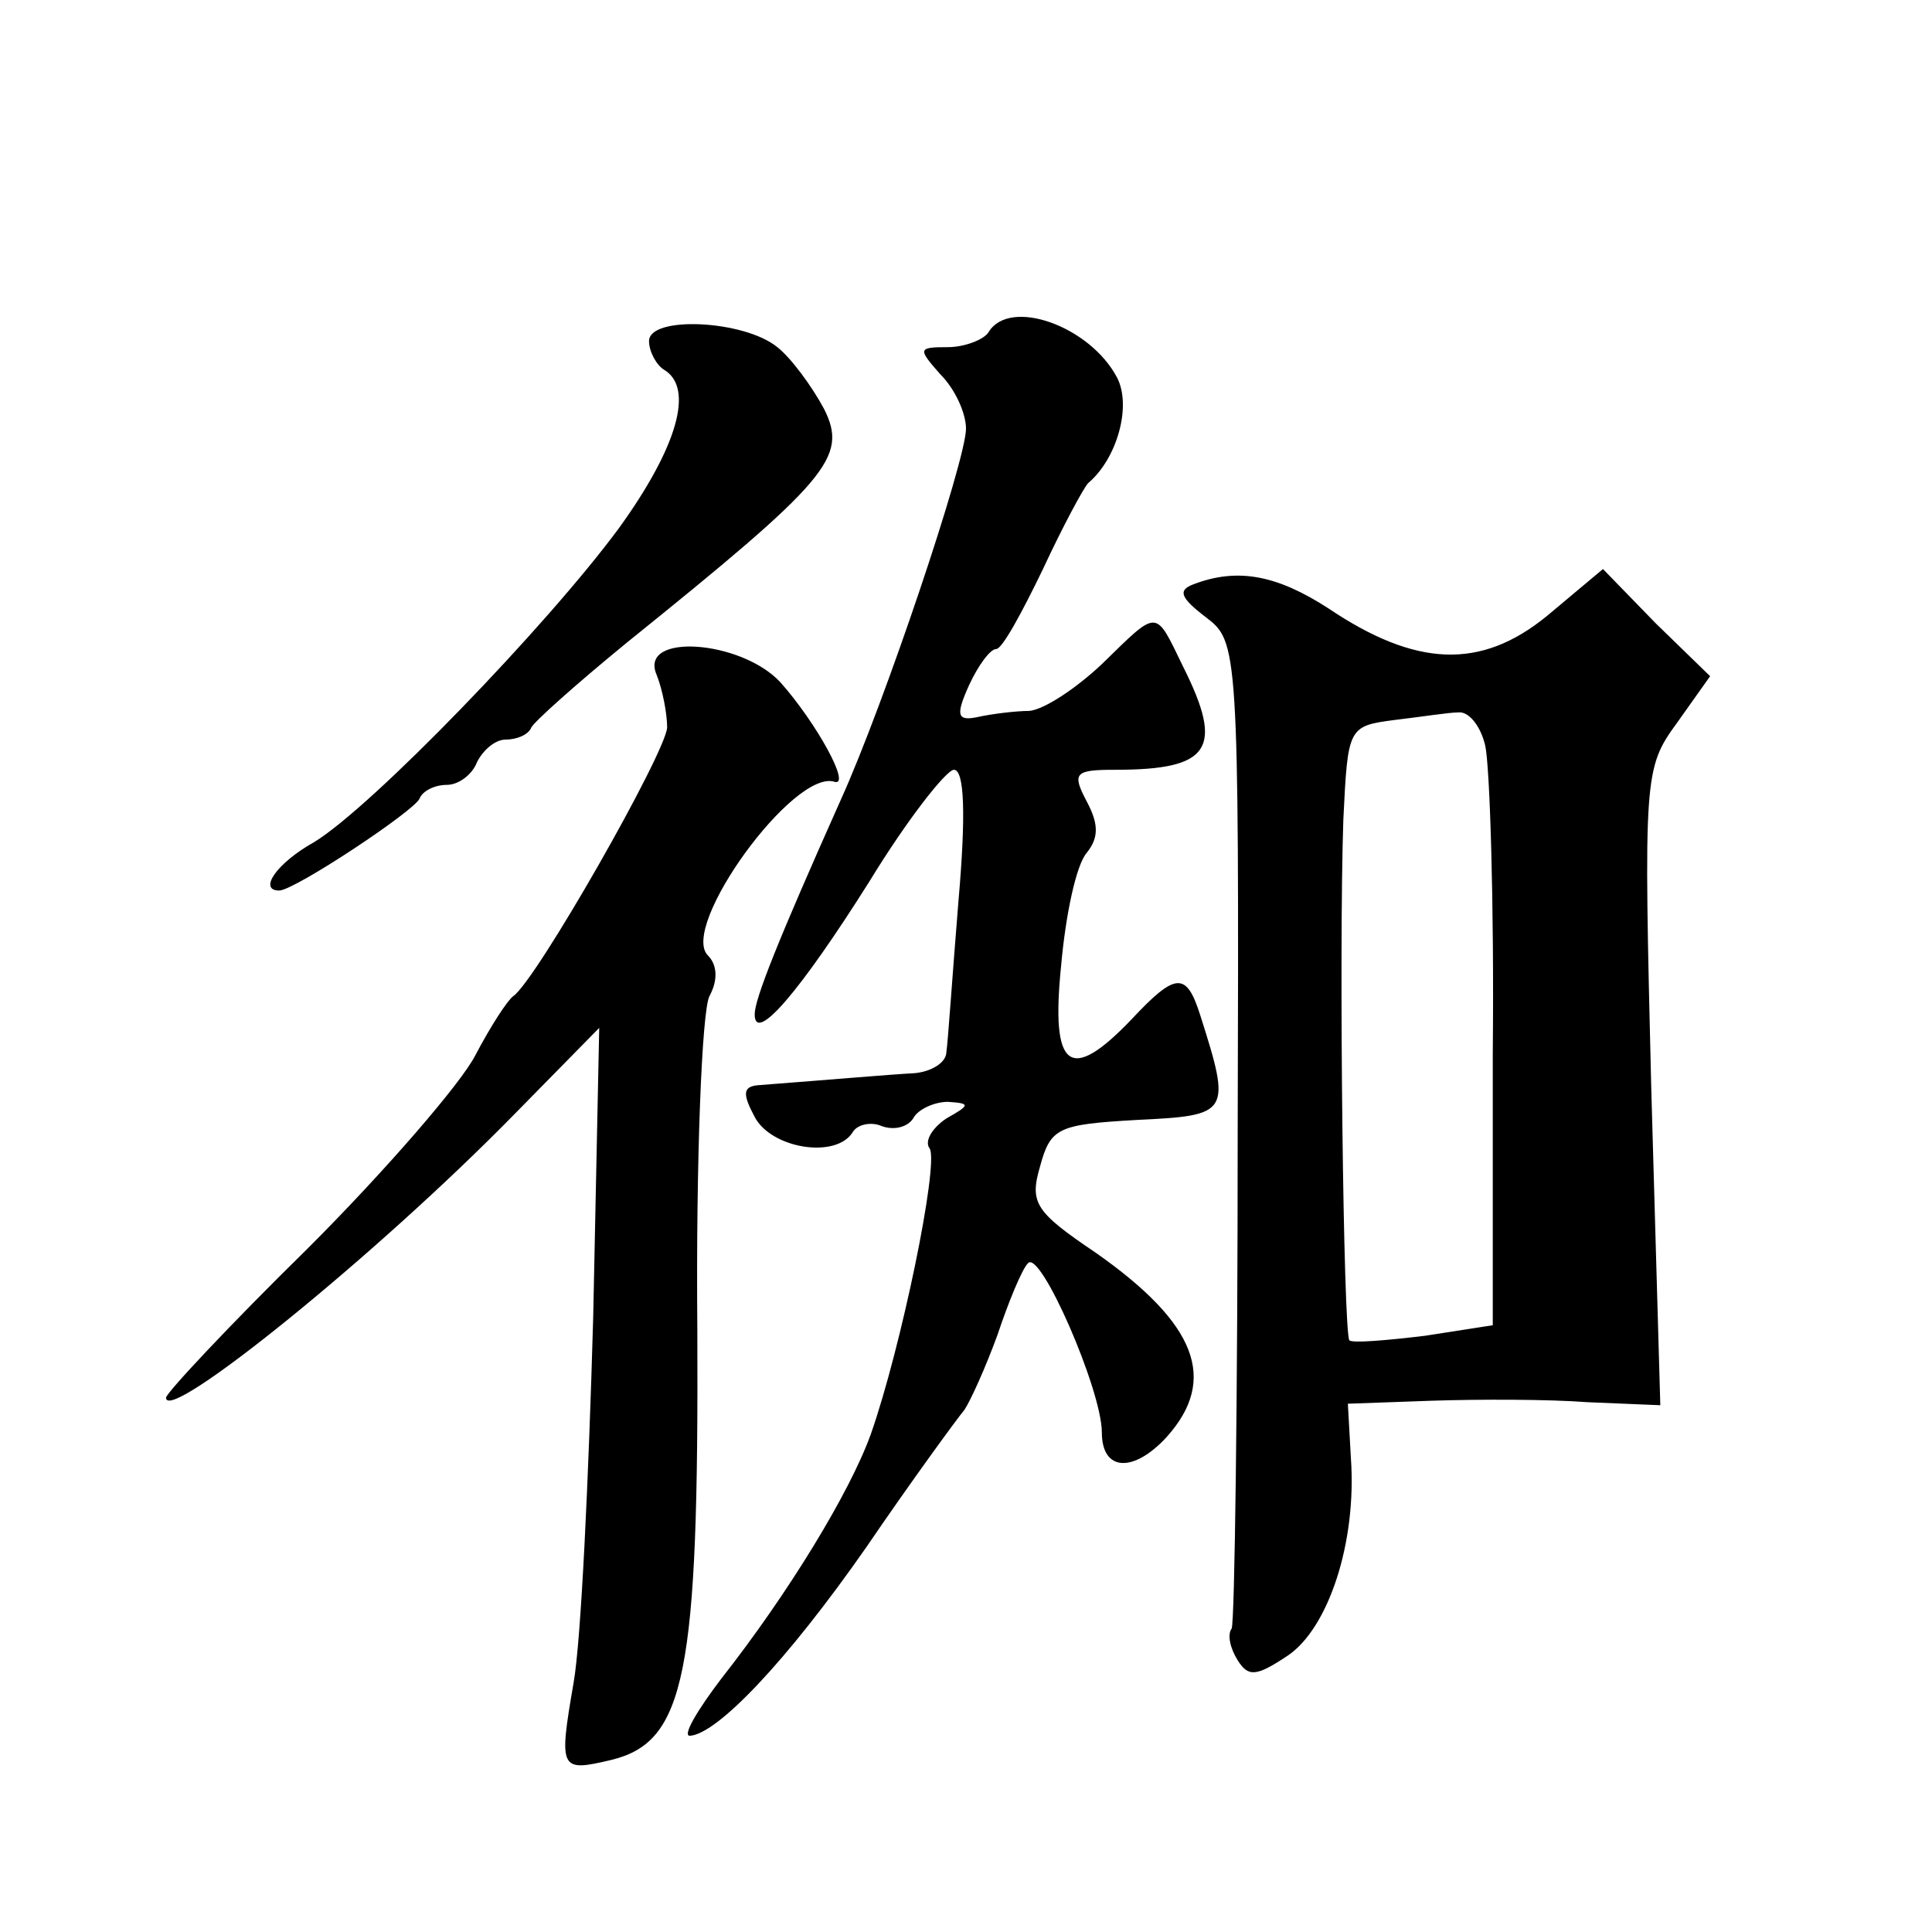
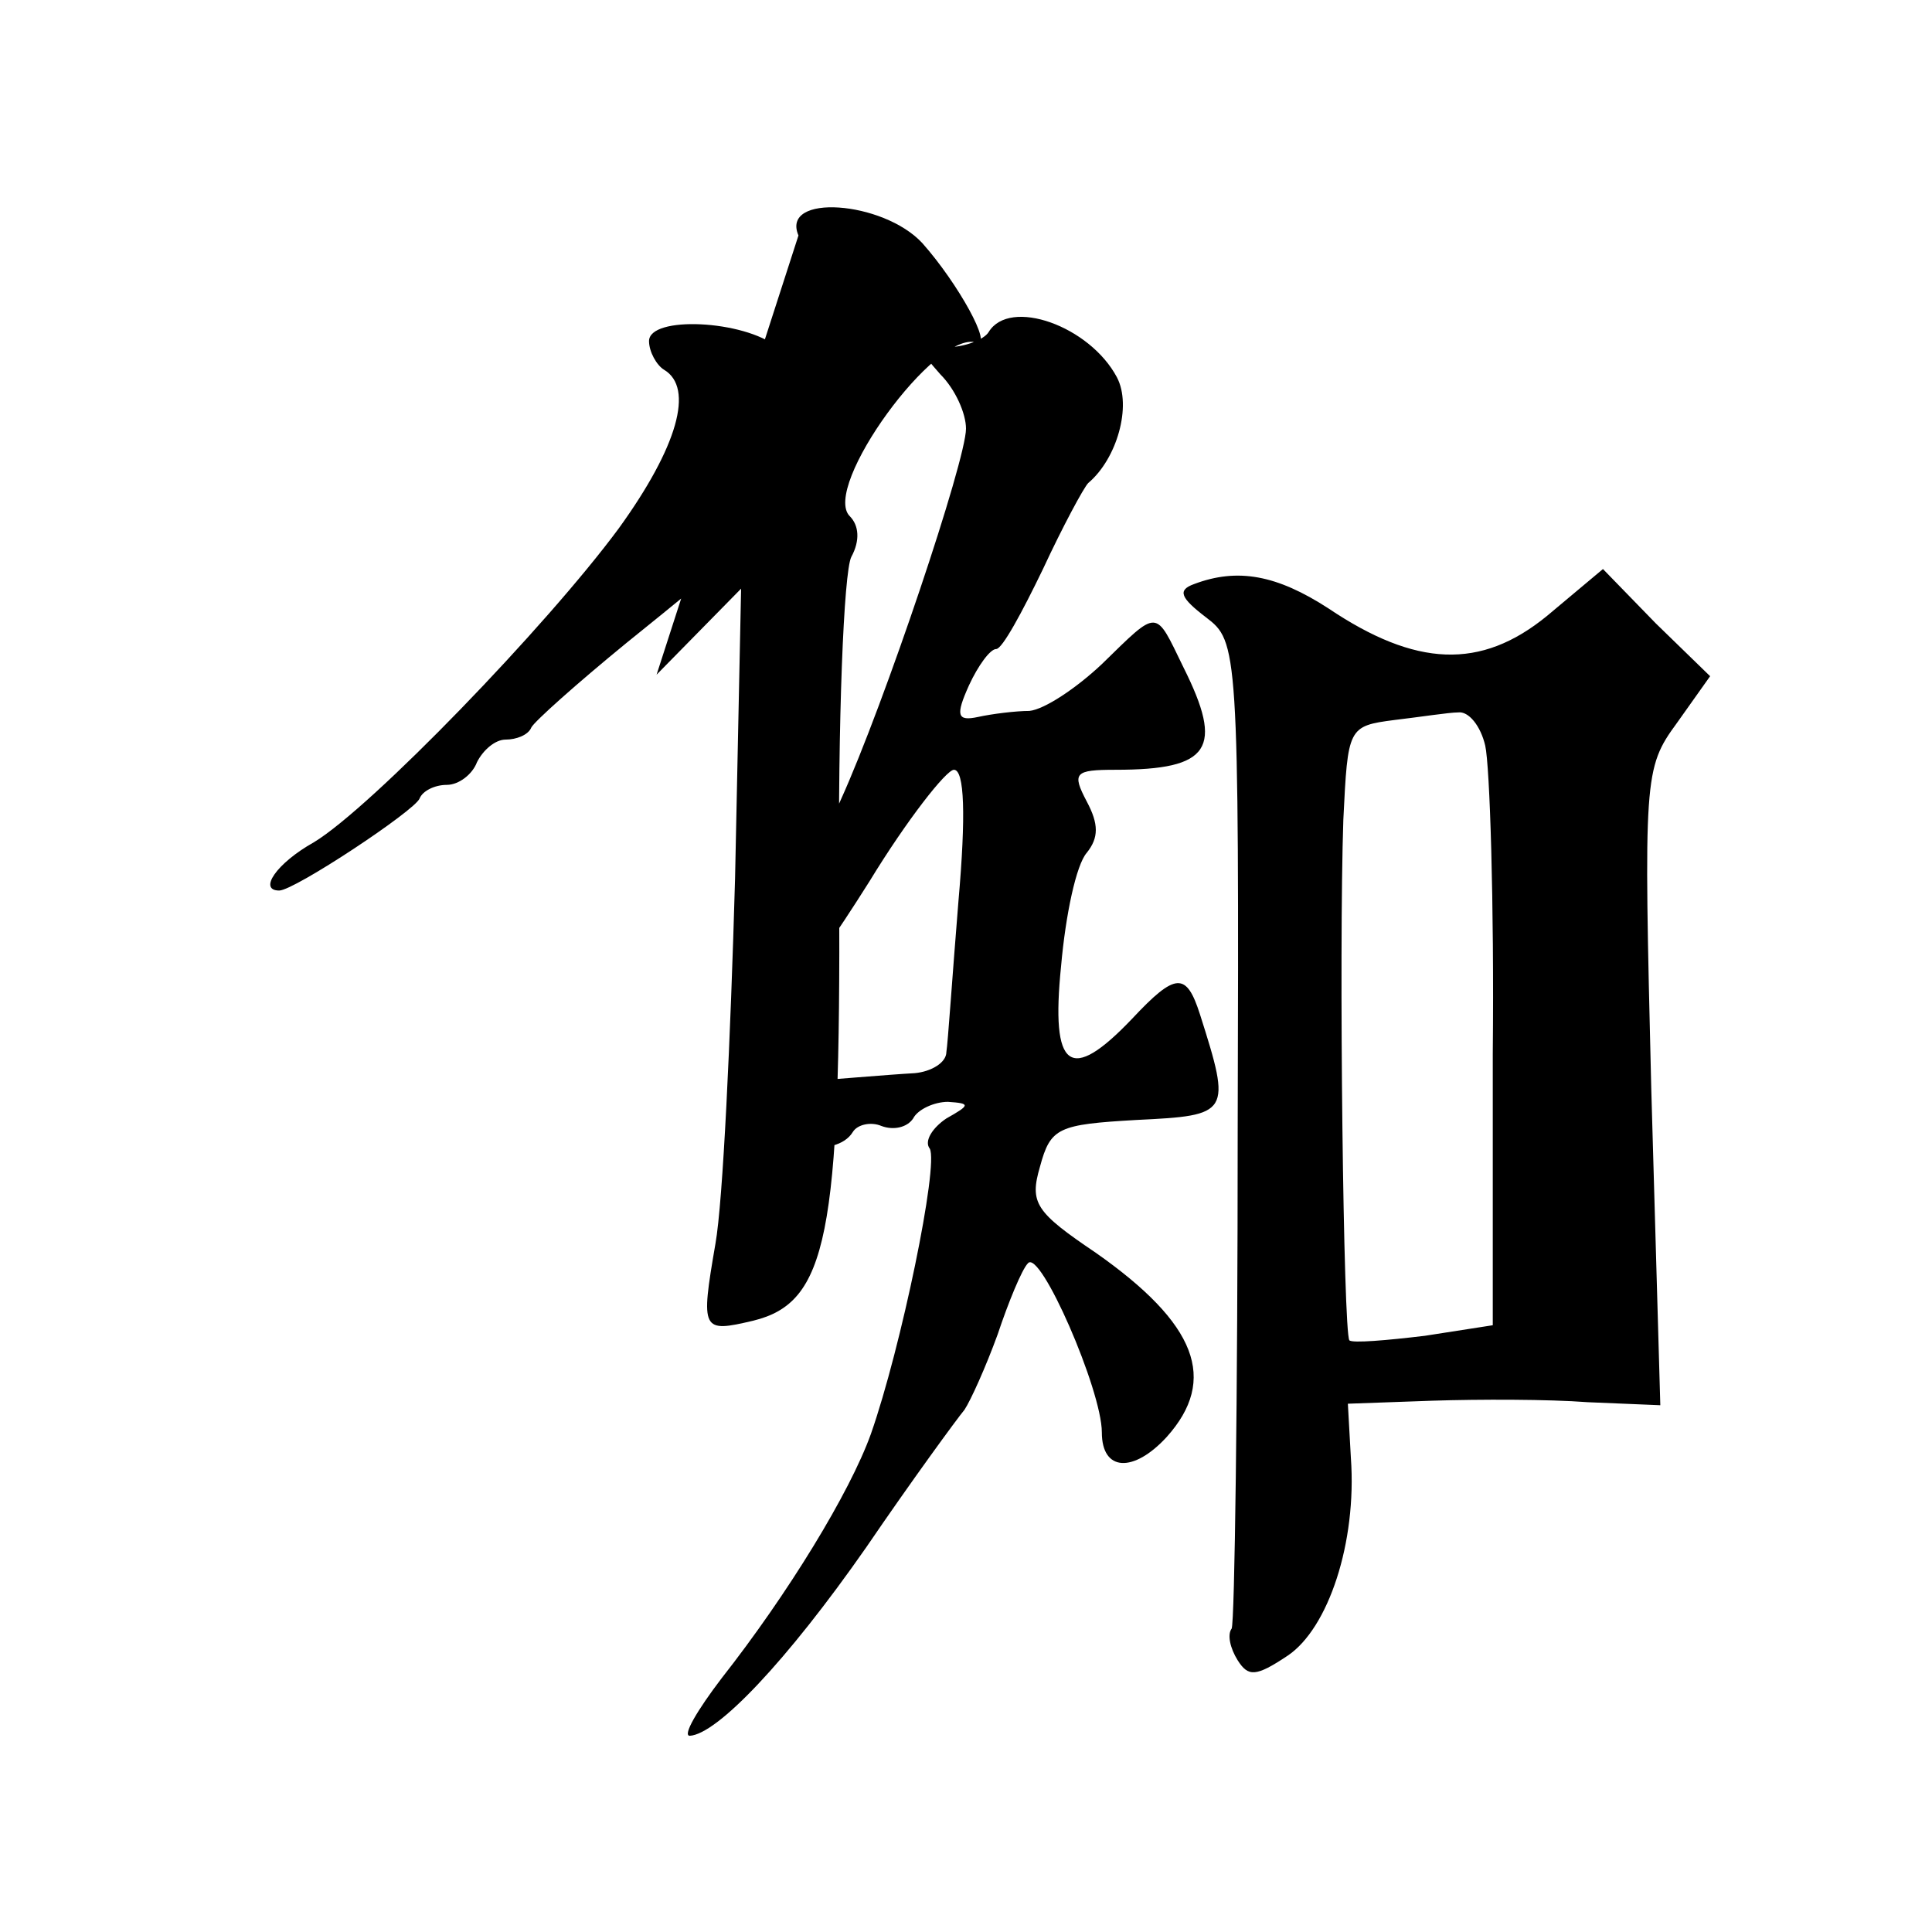
<svg xmlns="http://www.w3.org/2000/svg" version="1.0" width="128pt" height="128pt" viewBox="0 0 128 128" preserveAspectRatio="xMidYMid meet">
  <g transform="translate(0,128) scale(0.1,-0.1)" fill="#0" stroke="none">
-     <path d="M430 1054 c0 -7 5 -16 10 -19 20 -12 9 -51 -30 -105 -48 -65 -164 -185 -202 -208 -25 -14 -37 -32 -23 -32 10 0 90 53 93 61 2 5 10 9 18 9 8 0 17 7 20 15 4 8 12 15 19 15 7 0 15 3 17 8 2 4 30 29 63 56 134 108 147 123 131 155 -8 15 -22 34 -31 41 -22 18 -85 21 -85 4z M655 1060 c-3 -5 -16 -10 -27 -10 -20 0 -20 -1 -5 -18 10 -10 17 -26 17 -36 0 -21 -54 -182 -83 -246 -42 -94 -57 -132 -57 -142 0 -20 30 15 76 88 25 41 51 74 56 74 7 0 8 -30 3 -87 -4 -49 -7 -94 -8 -100 0 -7 -10 -13 -21 -14 -18 -1 -52 -4 -104 -8 -10 -1 -10 -6 -2 -21 11 -21 54 -28 65 -10 3 5 12 7 19 4 8 -3 17 -1 21 5 3 6 14 11 23 11 15 -1 15 -2 -1 -11 -9 -6 -15 -15 -11 -20 6 -11 -19 -132 -39 -189 -14 -39 -55 -106 -99 -162 -16 -21 -26 -38 -21 -38 18 1 64 49 117 125 30 44 60 85 65 91 4 6 14 28 22 50 7 21 16 43 20 47 8 10 49 -84 49 -112 0 -26 21 -27 43 -3 34 38 20 75 -47 122 -40 27 -44 33 -37 57 7 26 12 28 64 31 62 3 63 4 42 70 -9 28 -16 28 -45 -3 -41 -43 -54 -34 -47 35 3 34 10 67 17 75 8 10 8 19 0 34 -10 19 -8 21 19 21 63 0 72 14 45 68 -19 39 -16 39 -54 2 -17 -16 -38 -30 -48 -31 -9 0 -25 -2 -34 -4 -14 -3 -15 1 -6 21 6 13 14 24 18 24 4 0 17 24 31 53 13 28 27 54 30 57 19 16 29 51 19 70 -18 34 -71 53 -85 30z M791 893 c-11 -4 -9 -9 8 -22 21 -16 22 -19 21 -340 0 -177 -2 -326 -4 -330 -3 -4 -1 -13 4 -21 7 -11 12 -11 33 3 27 18 46 75 42 131 l-2 36 56 2 c31 1 77 1 103 -1 l48 -2 -6 210 c-5 206 -5 212 17 242 l22 31 -36 35 -35 36 -37 -31 c-44 -36 -87 -34 -145 5 -34 22 -60 27 -89 16z m193 -107 c3 -13 6 -104 5 -204 l0 -180 -45 -7 c-25 -3 -48 -5 -50 -3 -4 5 -7 257 -4 345 3 61 3 62 34 66 17 2 36 5 42 5 7 1 15 -9 18 -22z M435 833 c4 -10 7 -26 7 -35 -1 -17 -87 -168 -102 -178 -4 -3 -15 -20 -25 -39 -9 -18 -59 -76 -111 -128 -52 -51 -94 -96 -94 -99 0 -18 139 94 231 188 l56 57 -4 -192 c-3 -106 -8 -214 -13 -242 -10 -58 -9 -59 25 -51 49 12 58 56 57 285 -1 112 3 211 8 221 6 11 5 21 -1 27 -19 19 57 124 84 115 11 -3 -12 39 -36 66 -26 28 -94 33 -82 5z" />
+     <path d="M430 1054 c0 -7 5 -16 10 -19 20 -12 9 -51 -30 -105 -48 -65 -164 -185 -202 -208 -25 -14 -37 -32 -23 -32 10 0 90 53 93 61 2 5 10 9 18 9 8 0 17 7 20 15 4 8 12 15 19 15 7 0 15 3 17 8 2 4 30 29 63 56 134 108 147 123 131 155 -8 15 -22 34 -31 41 -22 18 -85 21 -85 4z M655 1060 c-3 -5 -16 -10 -27 -10 -20 0 -20 -1 -5 -18 10 -10 17 -26 17 -36 0 -21 -54 -182 -83 -246 -42 -94 -57 -132 -57 -142 0 -20 30 15 76 88 25 41 51 74 56 74 7 0 8 -30 3 -87 -4 -49 -7 -94 -8 -100 0 -7 -10 -13 -21 -14 -18 -1 -52 -4 -104 -8 -10 -1 -10 -6 -2 -21 11 -21 54 -28 65 -10 3 5 12 7 19 4 8 -3 17 -1 21 5 3 6 14 11 23 11 15 -1 15 -2 -1 -11 -9 -6 -15 -15 -11 -20 6 -11 -19 -132 -39 -189 -14 -39 -55 -106 -99 -162 -16 -21 -26 -38 -21 -38 18 1 64 49 117 125 30 44 60 85 65 91 4 6 14 28 22 50 7 21 16 43 20 47 8 10 49 -84 49 -112 0 -26 21 -27 43 -3 34 38 20 75 -47 122 -40 27 -44 33 -37 57 7 26 12 28 64 31 62 3 63 4 42 70 -9 28 -16 28 -45 -3 -41 -43 -54 -34 -47 35 3 34 10 67 17 75 8 10 8 19 0 34 -10 19 -8 21 19 21 63 0 72 14 45 68 -19 39 -16 39 -54 2 -17 -16 -38 -30 -48 -31 -9 0 -25 -2 -34 -4 -14 -3 -15 1 -6 21 6 13 14 24 18 24 4 0 17 24 31 53 13 28 27 54 30 57 19 16 29 51 19 70 -18 34 -71 53 -85 30z M791 893 c-11 -4 -9 -9 8 -22 21 -16 22 -19 21 -340 0 -177 -2 -326 -4 -330 -3 -4 -1 -13 4 -21 7 -11 12 -11 33 3 27 18 46 75 42 131 l-2 36 56 2 c31 1 77 1 103 -1 l48 -2 -6 210 c-5 206 -5 212 17 242 l22 31 -36 35 -35 36 -37 -31 c-44 -36 -87 -34 -145 5 -34 22 -60 27 -89 16z m193 -107 c3 -13 6 -104 5 -204 l0 -180 -45 -7 c-25 -3 -48 -5 -50 -3 -4 5 -7 257 -4 345 3 61 3 62 34 66 17 2 36 5 42 5 7 1 15 -9 18 -22z M435 833 l56 57 -4 -192 c-3 -106 -8 -214 -13 -242 -10 -58 -9 -59 25 -51 49 12 58 56 57 285 -1 112 3 211 8 221 6 11 5 21 -1 27 -19 19 57 124 84 115 11 -3 -12 39 -36 66 -26 28 -94 33 -82 5z" />
  </g>
</svg>